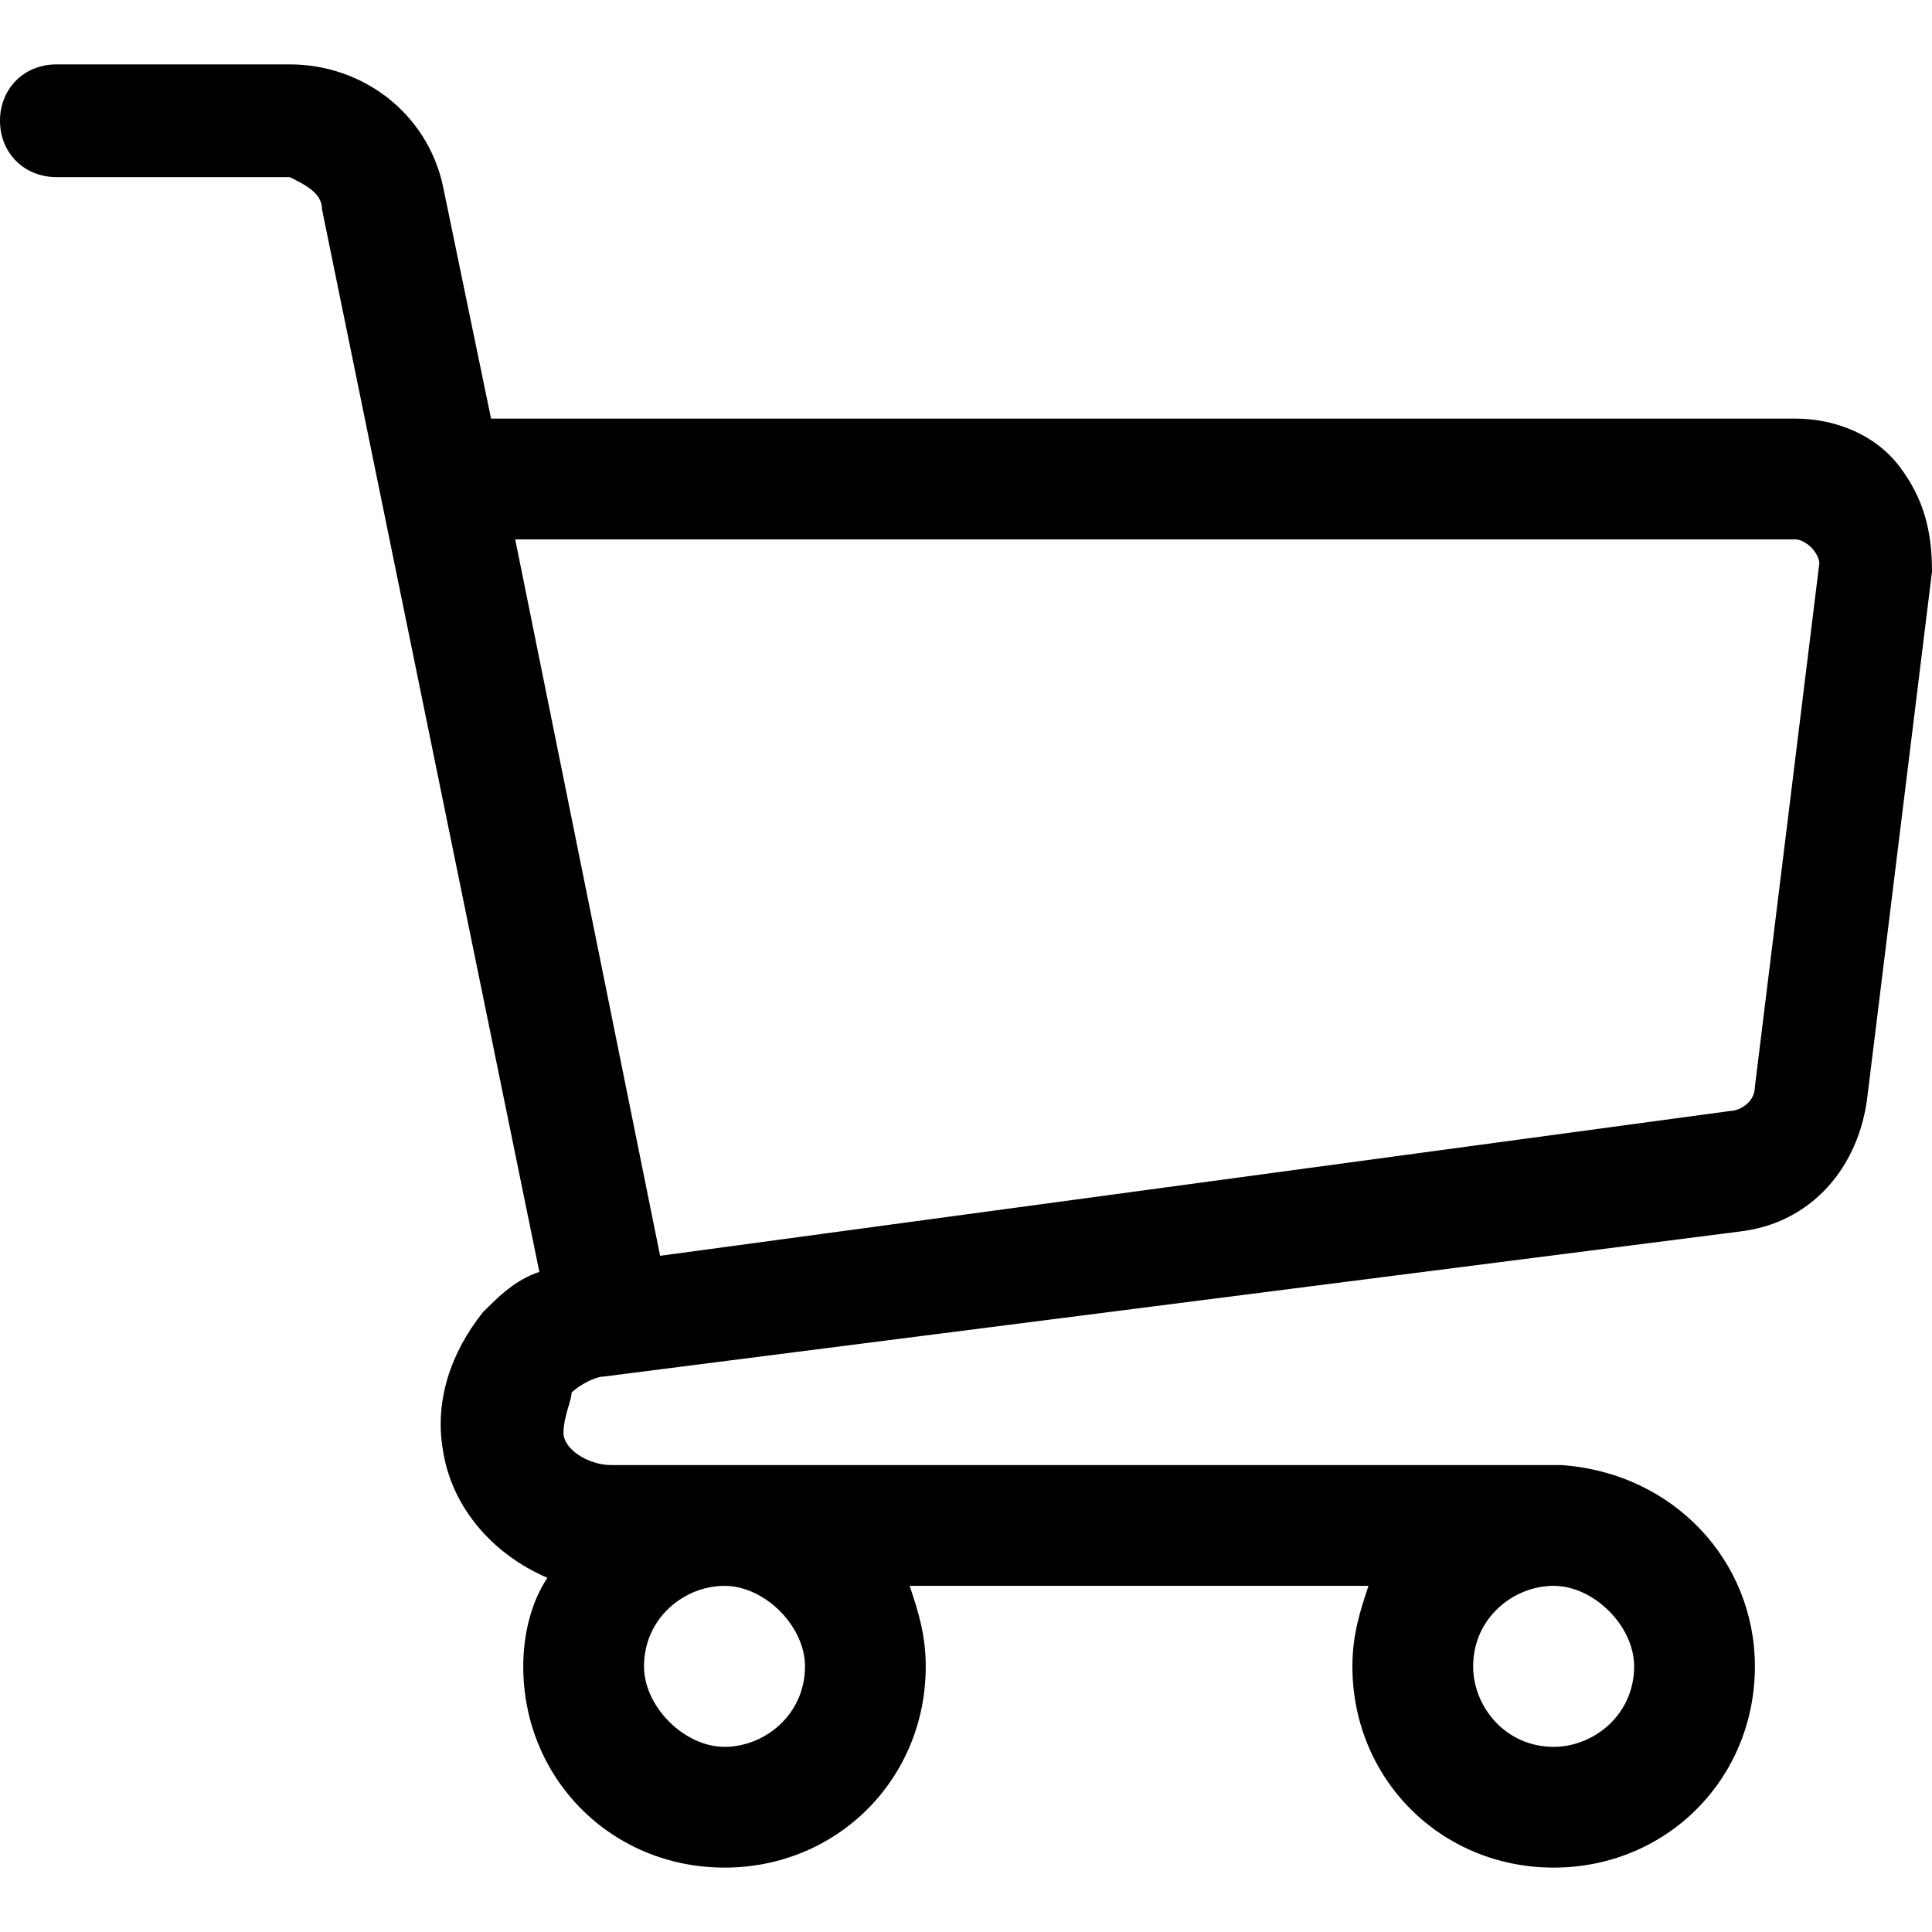
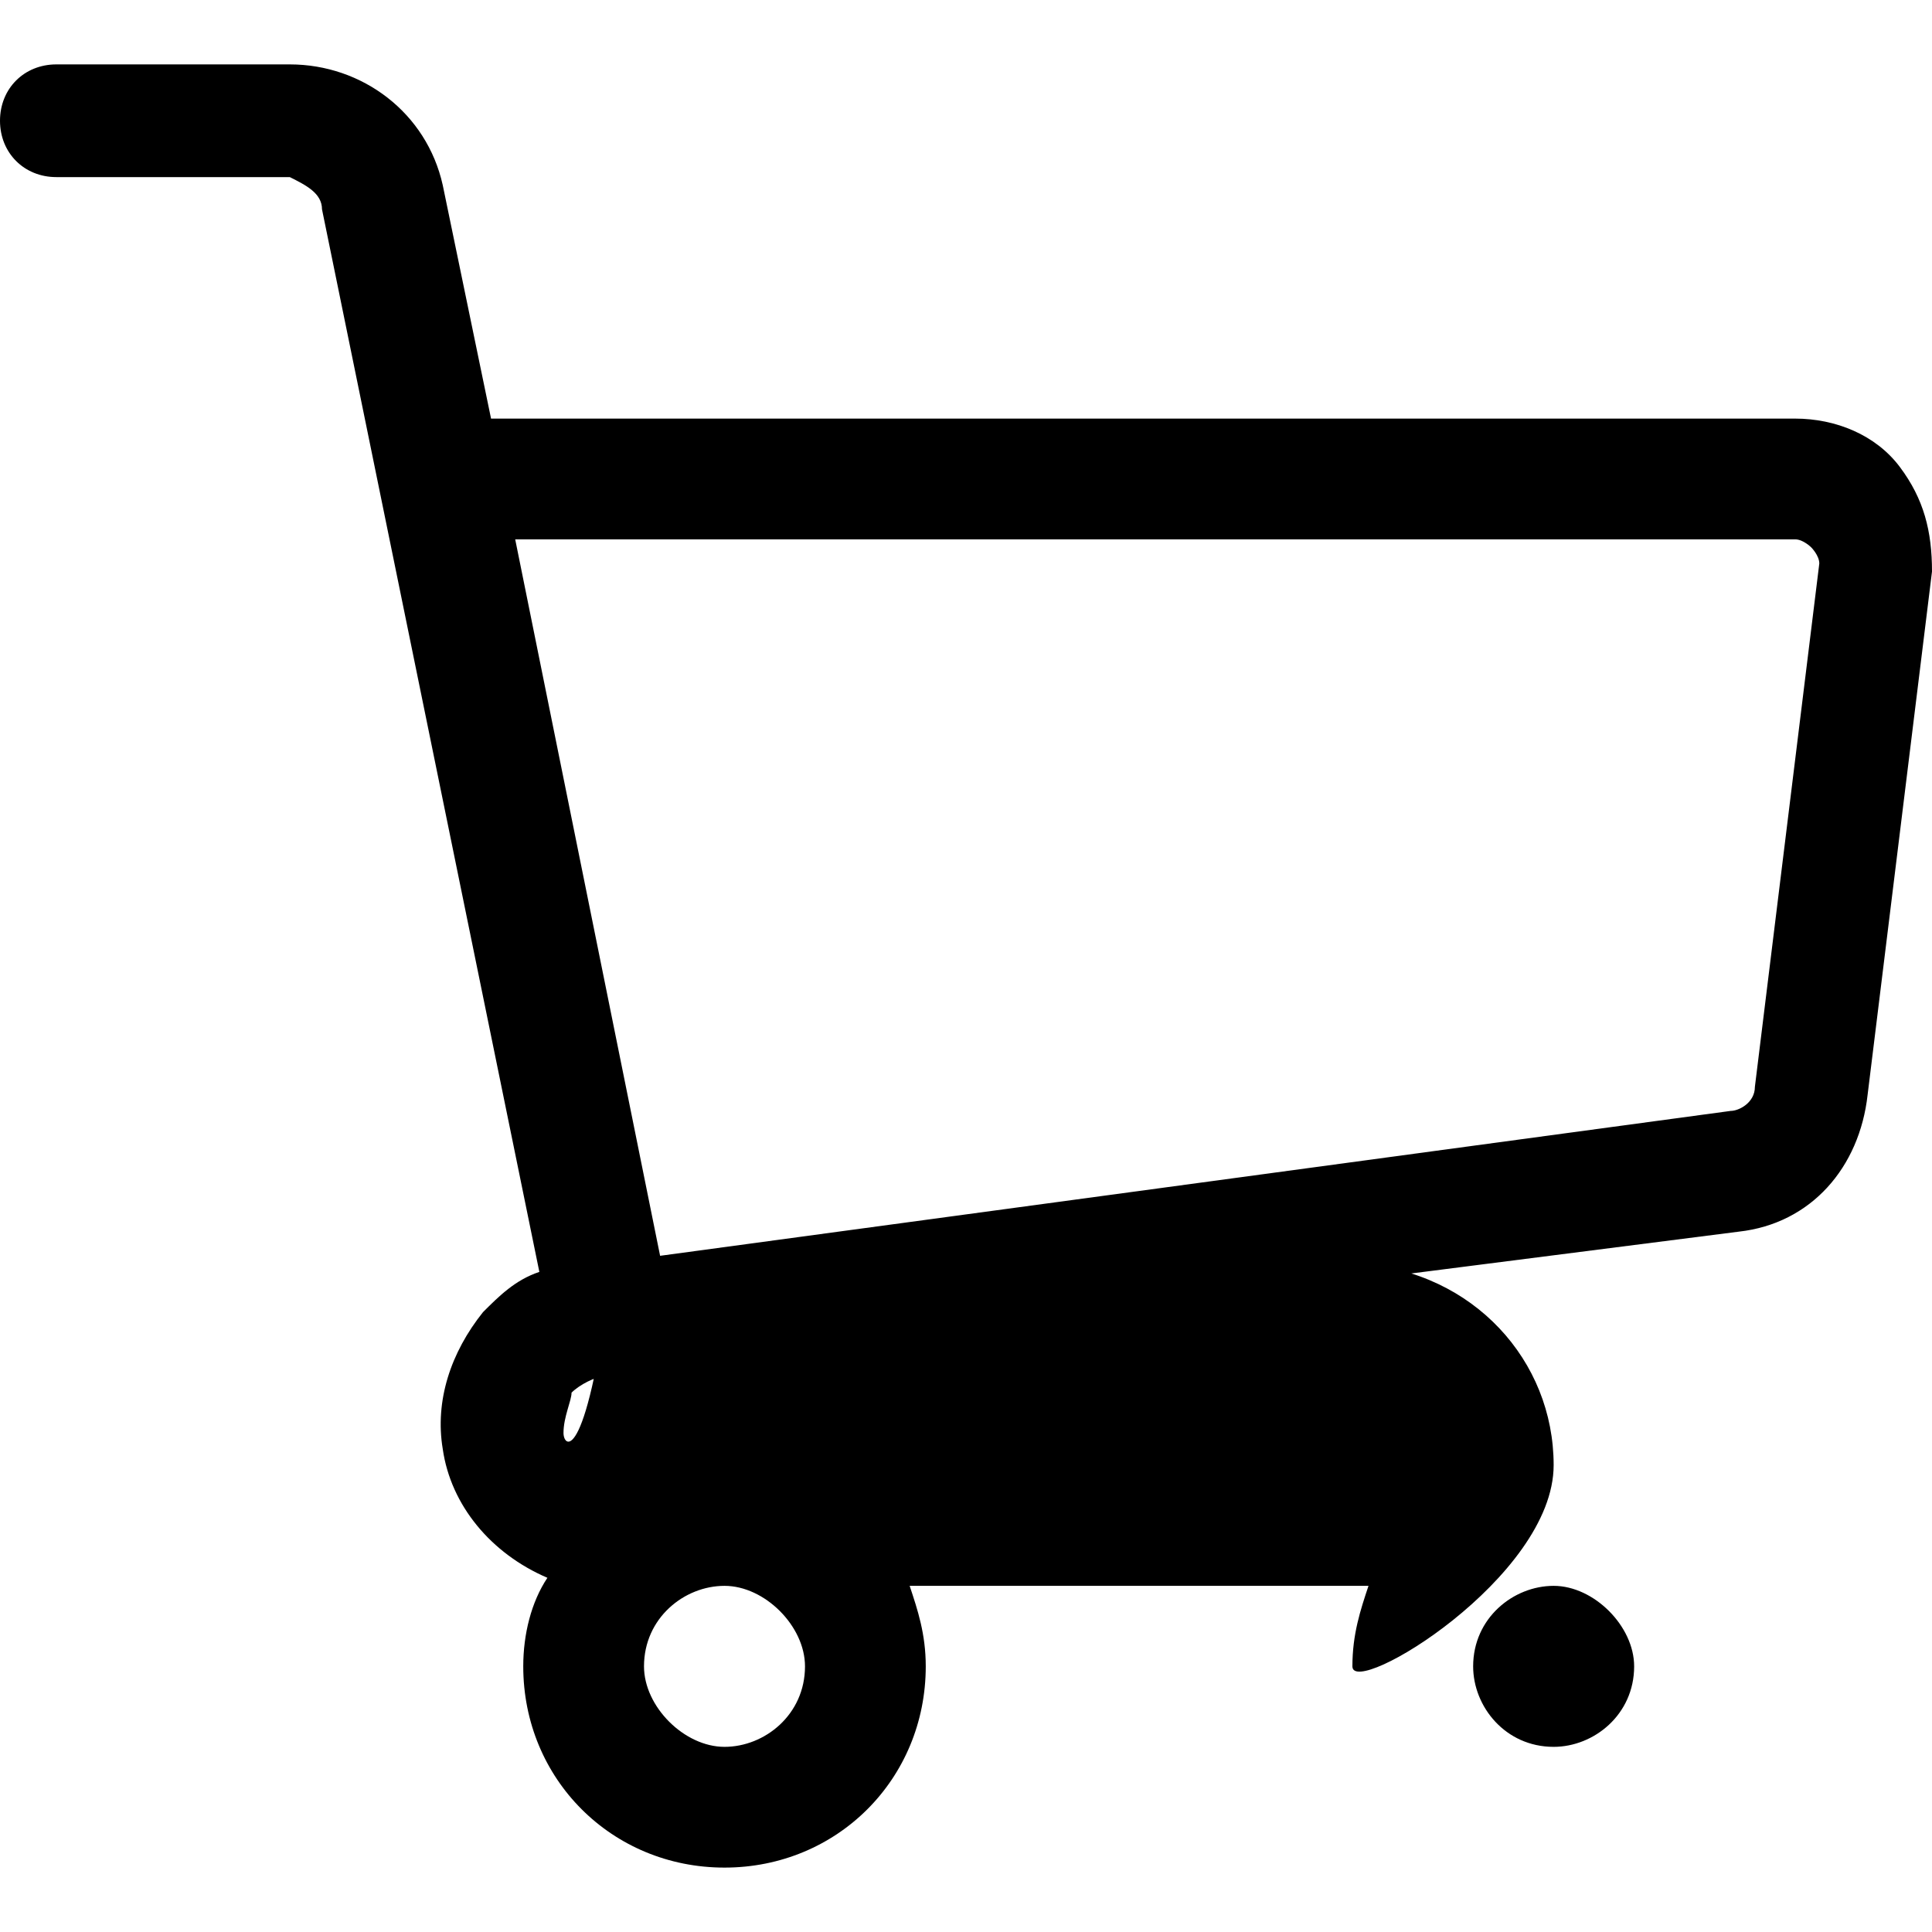
<svg xmlns="http://www.w3.org/2000/svg" version="1.1" x="0px" y="0px" viewBox="0 0 24 24" style="enable-background:new 0 0 24 24;" xml:space="preserve">
  <g id="Laag_1">
</g>
  <g id="Laag_2">
-     <path d="M23.6,5.8c-0.3-0.4-0.8-0.6-1.3-0.6H6.1L5.5,2.3c-0.2-0.9-1-1.5-1.9-1.5H0.7C0.3,0.8,0,1.1,0,1.5s0.3,0.7,0.7,0.7h2.9   C3.8,2.3,4,2.4,4,2.6l2.7,13.2c-0.3,0.1-0.5,0.3-0.7,0.5c-0.4,0.5-0.6,1.1-0.5,1.7c0.1,0.7,0.6,1.3,1.3,1.6   c-0.2,0.3-0.3,0.7-0.3,1.1c0,1.4,1.1,2.5,2.5,2.5s2.5-1.1,2.5-2.5c0-0.4-0.1-0.7-0.2-1H17c-0.1,0.3-0.2,0.6-0.2,1   c0,1.4,1.1,2.5,2.5,2.5s2.5-1.1,2.5-2.5c0-1.3-1-2.4-2.4-2.5v0H7.6C7.3,18.2,7,18,7,17.8c0-0.2,0.1-0.4,0.1-0.5   c0.1-0.1,0.3-0.2,0.4-0.2l14.1-1.8c0.9-0.1,1.5-0.8,1.6-1.7L24,7.1C24,6.6,23.9,6.2,23.6,5.8z M10,20.7c0,0.6-0.5,1-1,1s-1-0.5-1-1   c0-0.6,0.5-1,1-1S10,20.2,10,20.7z M20.3,20.7c0,0.6-0.5,1-1,1c-0.6,0-1-0.5-1-1c0-0.6,0.5-1,1-1C19.8,19.7,20.3,20.2,20.3,20.7z    M21.8,13.5c0,0.2-0.2,0.3-0.3,0.3L8.2,15.6L6.4,6.7h15.9c0.1,0,0.2,0.1,0.2,0.1c0,0,0.1,0.1,0.1,0.2L21.8,13.5z" />
+     <path d="M23.6,5.8c-0.3-0.4-0.8-0.6-1.3-0.6H6.1L5.5,2.3c-0.2-0.9-1-1.5-1.9-1.5H0.7C0.3,0.8,0,1.1,0,1.5s0.3,0.7,0.7,0.7h2.9   C3.8,2.3,4,2.4,4,2.6l2.7,13.2c-0.3,0.1-0.5,0.3-0.7,0.5c-0.4,0.5-0.6,1.1-0.5,1.7c0.1,0.7,0.6,1.3,1.3,1.6   c-0.2,0.3-0.3,0.7-0.3,1.1c0,1.4,1.1,2.5,2.5,2.5s2.5-1.1,2.5-2.5c0-0.4-0.1-0.7-0.2-1H17c-0.1,0.3-0.2,0.6-0.2,1   s2.5-1.1,2.5-2.5c0-1.3-1-2.4-2.4-2.5v0H7.6C7.3,18.2,7,18,7,17.8c0-0.2,0.1-0.4,0.1-0.5   c0.1-0.1,0.3-0.2,0.4-0.2l14.1-1.8c0.9-0.1,1.5-0.8,1.6-1.7L24,7.1C24,6.6,23.9,6.2,23.6,5.8z M10,20.7c0,0.6-0.5,1-1,1s-1-0.5-1-1   c0-0.6,0.5-1,1-1S10,20.2,10,20.7z M20.3,20.7c0,0.6-0.5,1-1,1c-0.6,0-1-0.5-1-1c0-0.6,0.5-1,1-1C19.8,19.7,20.3,20.2,20.3,20.7z    M21.8,13.5c0,0.2-0.2,0.3-0.3,0.3L8.2,15.6L6.4,6.7h15.9c0.1,0,0.2,0.1,0.2,0.1c0,0,0.1,0.1,0.1,0.2L21.8,13.5z" />
  </g>
</svg>